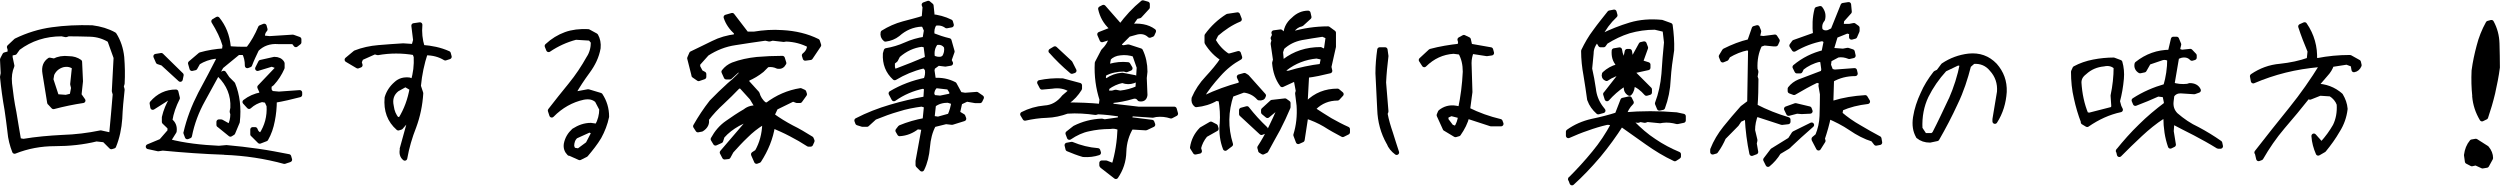
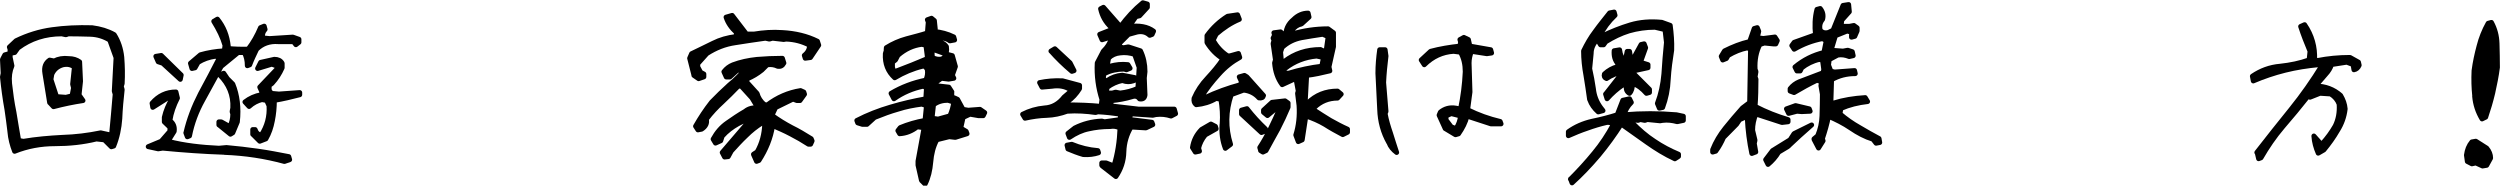
<svg xmlns="http://www.w3.org/2000/svg" id="_レイヤー_2" viewBox="0 0 253.32 18.81">
  <defs>
    <style>.cls-1{stroke:#000;stroke-linecap:round;stroke-linejoin:round;stroke-width:.5px;}</style>
  </defs>
  <g id="_具">
    <path class="cls-1" d="m1,13.3c-.09-.73-.18-1.45-.29-2.18-.2-1.1-.35-2.22-.46-3.32l.07-.37-.07-1.41.24-.46.53-.15v-.42l-.07-.22.68-.64c1.17-.57,2.4-.95,3.65-1.12,1.28-.18,2.62-.24,4.05-.2.84.11,1.58.33,2.24.7.42.66.68,1.43.77,2.29.07.9.09,1.78.04,2.66l-.09.29.09.33c-.11.99-.2,1.96-.24,2.93-.07.97-.26,1.91-.62,2.79l-.24.07-.7-.7-.81-.09c-1.34.33-2.75.48-4.2.48s-2.82.26-4.09.77c-.24-.62-.42-1.28-.48-2.02Zm10.67-3.76l-.09-.31.18-3.39-.64-1.78c-.57-.35-1.23-.57-1.98-.59s-1.5-.04-2.22-.04l-.24.09-.42-.09c-1.69,0-3.17.48-4.44,1.43l-.33.46-.46.09v.4l.18.86c-.22.51-.31,1.1-.24,1.8.11.99.24,1.94.44,2.9.15.97.33,1.94.48,2.86l.48.09c1.3-.22,2.62-.33,3.94-.4,1.34-.04,2.62-.2,3.89-.46l1.1.24c.13-1.41.26-2.77.37-4.16Zm-6.64.86l-.48-2.97c-.11-.64.07-1.06.48-1.34l.46.09c.42-.22.9-.31,1.5-.24.4,0,.77.11,1.08.33l.09,1.96-.15,1.39.4.57c-.99.15-1.98.35-2.99.62l-.37-.4Zm2.42-1.5l-.09-.37.18-1.74c-.33-.24-.7-.33-1.19-.22-.51.15-.88.46-1.1.95l-.09.53.57,1.74.95.07.62-.15.15-.79Z" />
    <path class="cls-1" d="m22.76,15.43c-2.09-.07-4.18-.22-6.27-.42l-.46.07-1.01-.22,1.32-.55.88-1.01v-.4l-.57-.55v-.46c.15-.66.42-1.3.77-1.87l-.44-.09-1.5.95-.07-.42c.66-.77,1.47-1.14,2.42-1.14l.15.62c-.37.73-.64,1.47-.77,2.29.35.24.51.62.44,1.08l-.4.64-.22.37c.84.22,1.67.37,2.53.48s1.74.18,2.62.22l.77-.07c1.06.09,2.11.22,3.19.37,1.06.15,2.09.35,3.12.55l.09.31-.53.18c-1.94-.53-3.96-.84-6.07-.92Zm-6.27-9.02l-.46-.15-.24-.55.55-.09,2.02,1.98-.09.44-1.78-1.63Zm2.35,7.04c.31-1.34.81-2.66,1.47-3.94.66-1.23,1.34-2.49,1.96-3.72l-.46-.09c-.64.09-1.21.29-1.74.62l-.31.55-.31.07-.15-.53,1.01-.86c.77-.22,1.56-.35,2.42-.4l.07-.55c-.24-.84-.64-1.63-1.14-2.44l.37-.22c.64.79.99,1.69,1.1,2.75l-.09.22c.7.07,1.41.09,2.11.07.51-.66.92-1.39,1.25-2.18l.37-.15.09.33c-.22.24-.31.53-.24.86l.7.07,2.35-.15.62.22v.31l-.31.24-.24-.31h-1.54c-.88-.07-1.63.2-2.2.77-.26.55-.51,1.06-.7,1.58l-.24.09c0-.55-.11-.97-.31-1.34h-.62l-1.72,1.41c-.62,1.14-1.25,2.29-1.87,3.41-.62,1.12-1.08,2.31-1.34,3.63l-.22.09-.15-.4Zm3.34-.79v-.31h.24l.86.48c.2-.37.31-.79.31-1.28l-.07-.24.07-.37c.07-1.32-.4-2.42-1.32-3.34l.4-.18.37.55.55.55c.46,1.12.62,2.42.46,3.83l-.46,1.1-.24.15-1.17-.95Zm3.43.95v-.48h.24c.11.33.31.51.62.57.59-.88.86-1.89.79-2.99l-.24-.53-.48-.09c-.44.11-.9.33-1.3.7l-.42-.46c.48-.37,1.03-.62,1.65-.73l.07-.29-.22-.48,1.8-1.89v-.22l-.57-.22-1.45.44.31-.62,1.39-.31c.37,0,.64.13.79.4v.46c-.26.59-.59,1.1-1.03,1.58l-.29.22v.46l.22.33.77.07,2.11-.15v.22c-.84.22-1.69.42-2.57.57,0,.73-.07,1.41-.2,2.05-.13.68-.33,1.28-.66,1.85l-.62.24-.7-.7Z" />
-     <path class="cls-1" d="m40.75,15.08l1.1-3.98c-.33.66-.73,1.25-1.25,1.8l-.24.07c-.88-.77-1.25-1.78-1.14-3.06.15-.53.46-1.01.92-1.41.35-.33.79-.46,1.32-.4l.4.15c.26-.79.35-1.63.31-2.51l-.15-.4c-1.25-.22-2.51-.22-3.74,0l-.31-.09-1.39.62-.18.42.09.31-.24.09-1.08-.64.84-.7c.73-.29,1.52-.46,2.35-.53.84-.07,1.65-.13,2.49-.18l1.08.07.18-.64-.18-1.47.62-.09c-.07.77,0,1.52.24,2.29.92.07,1.8.24,2.64.62l.09.33-.4.13c-.57-.35-1.23-.53-2.02-.53-.35,1.06-.59,2.18-.7,3.37l.24.73c-.07,1.19-.31,2.31-.7,3.37-.42,1.06-.73,2.13-.92,3.21-.26-.2-.35-.53-.24-.95Zm1.01-6.12l-.68-.4-.86.48c-.53.42-.73.99-.57,1.72.07.53.24.97.57,1.34h.37c.59-.95.97-2,1.17-3.15Z" />
-     <path class="cls-1" d="m57.69,15.54c-.26-.26-.37-.57-.31-.95.11-.55.37-.97.77-1.34.55-.35,1.1-.55,1.72-.55l.64.09c.31-.55.46-1.12.46-1.74l-.46-.88c-.37-.33-.81-.42-1.41-.31-1.19.26-2.27.86-3.19,1.8l-.15-.46c.66-.84,1.34-1.72,2.07-2.6.7-.86,1.3-1.76,1.83-2.71.31-.46.46-1.03.46-1.65l-.31-.37-1.47-.09c-.99.26-1.91.68-2.75,1.25l-.15-.37c.59-.55,1.21-.92,1.89-1.17.66-.24,1.43-.33,2.27-.29l.77.42c.2.35.29.79.24,1.25-.15.86-.53,1.63-1.06,2.35-.55.75-1.03,1.47-1.45,2.22l.31.07,1.19-.22,1.23.37c.42.64.64,1.36.64,2.16-.15.73-.42,1.41-.77,2.05-.37.62-.84,1.21-1.34,1.8l-.62.31-1.03-.46Zm1.89-.95l.62-1.19-.46-.24-1.41.64c-.29.26-.4.62-.4,1.03l.15.37.55.09.95-.7Z" />
    <path class="cls-1" d="m70.32,7.64l-.44-1.74.2-.46c.75-.37,1.47-.7,2.18-1.06s1.47-.57,2.33-.68l.04-.4c-.51-.46-.88-.99-1.06-1.56l.62-.18,1.45,1.89h.79c.92-.15,1.87-.22,2.84-.15,1.3.07,2.49.35,3.56.88l.13.4-.84,1.25-.53.07-.09-.29c.37-.29.53-.64.53-1.03-.7-.37-1.5-.59-2.38-.62l-.24.04-1.14-.13-.31.09-.4-.09c-1.03.13-2.05.31-3.08.46-1.03.15-1.98.53-2.86,1.1l-.92,1.03v.31l.29.55.33.18v.29l-.53.18-.48-.33Zm6.03,7.99l.37-.24c.48-.84.73-1.78.77-2.84l-.29-.09c-.59.37-1.12.79-1.63,1.3-.51.48-.99,1.01-1.47,1.54l-.31.57-.37.04-.24-.46,2.77-3.23.77-.22v-.24c-.7.22-1.36.46-1.96.79-.59.33-1.12.73-1.58,1.25l-.15.46-.53.24-.24-.4c.37-.68.84-1.23,1.45-1.65.57-.4,1.17-.81,1.8-1.17.35-.29.79-.4,1.3-.33l-.62-1.03-1.08-1.19h-.31c-.57.59-1.1,1.12-1.65,1.63-.53.48-1.08,1.06-1.58,1.72.11.4-.07.75-.48,1.01l-.37.07-.24-.37c.48-.84,1.01-1.65,1.63-2.44.57-.59,1.17-1.17,1.8-1.74.66-.53,1.23-1.12,1.74-1.76h-.22l-.79.33-.68.62h-.37l-.24-.53c.26-.33.55-.55.92-.7.77-.29,1.58-.46,2.44-.55.84-.07,1.69-.11,2.57-.11l.15.48c-.15.29-.35.37-.62.33-.31-.15-.66-.22-1.08-.15l-.53.53c-.46.37-.95.66-1.47.88l-.09.31,1.08,1.19c.11.42.35.79.7,1.1l.31.07c1.03-.79,2.18-1.28,3.39-1.47l.33.15.07.22-.46.64h-.31l-.4-.15-1.76.86-.37.79c.66.48,1.32.88,1.98,1.23.68.33,1.34.73,2,1.14l.09.22-.15.33h-.22c-.57-.37-1.14-.7-1.78-1.03-.62-.33-1.23-.59-1.85-.86-.2,1.28-.68,2.44-1.39,3.54l-.24.09-.31-.7Z" />
-     <path class="cls-1" d="m93.02,16.73v-.4l.62-3.39-.7-.09c-.53.42-1.12.66-1.78.7l-.18-.31.24-.31c.79-.33,1.63-.57,2.51-.73l.15-1.5-.48-.15c-.84.11-1.63.26-2.4.51-.79.22-1.56.51-2.38.84l-.77.7h-.46l-.48-.15-.09-.24c1.1-.57,2.24-1.01,3.43-1.36,1.17-.35,2.35-.62,3.56-.84l.07-1.1-.31-.18c-1.1.22-2.11.66-2.99,1.28l-.29-.55c1.08-.64,2.24-1.08,3.52-1.34.15-.33.22-.68.15-1.1l-.24-.31h-.24c-.99.24-1.94.64-2.82,1.17-.68-.62-1.01-1.43-.95-2.44l.09-.31c.66-.11,1.34-.31,1.96-.59s1.3-.48,1.96-.57l.15-.9-.24-.55-.24-.07c-.92.04-1.74.4-2.42,1.01-.37.29-.77.44-1.25.51-.22-.18-.29-.4-.24-.66.64-.4,1.32-.7,2.05-.9.73-.2,1.45-.37,2.11-.59l.09-1.1-.09-.24.42-.15.29.24.09.86-.09.24c.66.07,1.34.24,1.96.55l.09.31-.48.09c-.35-.26-.79-.35-1.23-.24-.22.33-.31.7-.24,1.19.57.22,1.14.42,1.72.55l.31,1.1-.31.88.15.31-.53.09-.73-.09-.55.4-.07.31.15,1.03c.79-.07,1.47.07,2.11.4l.55,1.01.53.09,1.19-.09.48.33-.15.31h-.48l-.86-.15-.7.33-.24,1.08.55.33.09.24-1.19.37-.62-.07-1.25.31c-.37.68-.55,1.43-.62,2.27-.07.81-.24,1.56-.57,2.22l-.37-.37Zm.86-10.74l.09-.22-.15-1.19-.42-.09c-.88.11-1.69.48-2.42,1.12l-.24.46-.31.24v.46l.09.48.4-.09c.99-.37,1.98-.77,2.97-1.19Zm2.57,3.32l-.31-.48-1.32-.15c-.26.2-.4.51-.4.86l.15.33.7.07,1.17-.24v-.37Zm.18,1.03l-.57-.18c-.57,0-1.08.15-1.47.46l-.15,1.36.62.09,1.19-.33c.2-.44.33-.9.4-1.41Zm-.73-5.61c-.24-.37-.62-.51-1.08-.4-.33.42-.44.92-.33,1.5.29.15.57.22.95.15l.24-.15c.2-.31.29-.68.22-1.1Z" />
+     <path class="cls-1" d="m93.02,16.73v-.4l.62-3.39-.7-.09c-.53.42-1.12.66-1.78.7l-.18-.31.24-.31c.79-.33,1.63-.57,2.51-.73l.15-1.5-.48-.15c-.84.11-1.63.26-2.4.51-.79.22-1.56.51-2.38.84l-.77.7h-.46l-.48-.15-.09-.24c1.1-.57,2.24-1.01,3.43-1.36,1.17-.35,2.35-.62,3.56-.84l.07-1.1-.31-.18c-1.1.22-2.11.66-2.99,1.28l-.29-.55c1.08-.64,2.24-1.08,3.52-1.34.15-.33.22-.68.15-1.1l-.24-.31h-.24c-.99.24-1.94.64-2.82,1.17-.68-.62-1.01-1.43-.95-2.44l.09-.31c.66-.11,1.34-.31,1.96-.59s1.3-.48,1.96-.57c-.92.04-1.74.4-2.42,1.01-.37.29-.77.44-1.25.51-.22-.18-.29-.4-.24-.66.64-.4,1.32-.7,2.05-.9.73-.2,1.45-.37,2.11-.59l.09-1.1-.09-.24.42-.15.29.24.09.86-.09.24c.66.07,1.34.24,1.96.55l.09.31-.48.09c-.35-.26-.79-.35-1.23-.24-.22.33-.31.7-.24,1.19.57.22,1.14.42,1.72.55l.31,1.1-.31.88.15.31-.53.09-.73-.09-.55.4-.07.31.15,1.03c.79-.07,1.47.07,2.11.4l.55,1.01.53.09,1.19-.09.48.33-.15.31h-.48l-.86-.15-.7.33-.24,1.08.55.33.09.24-1.19.37-.62-.07-1.25.31c-.37.68-.55,1.43-.62,2.27-.07.81-.24,1.56-.57,2.22l-.37-.37Zm.86-10.74l.09-.22-.15-1.19-.42-.09c-.88.11-1.69.48-2.42,1.12l-.24.46-.31.24v.46l.09.48.4-.09c.99-.37,1.98-.77,2.97-1.19Zm2.57,3.32l-.31-.48-1.32-.15c-.26.2-.4.51-.4.86l.15.33.7.07,1.17-.24v-.37Zm.18,1.03l-.57-.18c-.57,0-1.08.15-1.47.46l-.15,1.36.62.09,1.19-.33c.2-.44.33-.9.4-1.41Zm-.73-5.61c-.24-.37-.62-.51-1.08-.4-.33.42-.44.92-.33,1.5.29.15.57.22.95.15l.24-.15c.2-.31.29-.68.22-1.1Z" />
    <path class="cls-1" d="m111.64,16.75v-.24h.44l.79.31c.37-1.19.57-2.49.62-3.85-.31-.15-.64-.22-.99-.15-.81,0-1.54.09-2.2.24-.66.13-1.32.44-1.94.86l-.15-.4.7-.55c.84-.42,1.74-.66,2.73-.7l.29.07,1.56-.22.07-.55c-.77-.11-1.54-.2-2.31-.24l-.24.07c-.92-.13-1.89-.2-2.88-.13-.66.24-1.36.4-2.07.42-.75.02-1.47.13-2.2.29l-.24-.4c.68-.35,1.43-.57,2.22-.64.79-.04,1.45-.42,1.98-1.1l.62-.53v-.24c-.51-.33-1.14-.44-1.85-.33l-1.01.09-.24-.46c.73-.15,1.5-.22,2.33-.18l1.72.46v.33c-.33.53-.73.97-1.25,1.34v.31c1.14,0,2.29.04,3.43.15l.09-.7c-.37-1.14-.55-2.4-.48-3.7l.62-1.19c.42-.4.73-.9.86-1.47l-.99.31-.24-.55,1.17-.46v-.24c-.59-.55-.92-1.17-1.08-1.89l.29-.15,1.72,1.96c.68-.92,1.43-1.74,2.27-2.42l.46.13v.33l-.79.86-.37.09-.7,1.01c1.03-.15,1.87,0,2.49.46l-.15.33-.24.09c-.35-.33-.79-.44-1.3-.33l-.86.24-.86.86-.09.4.46.09.48-.09,1.23.4c.31.64.46,1.34.46,2.11l-.07.64.07,1.72c-.04.33-.22.46-.55.4-.18-.26-.44-.33-.77-.22-.66.2-1.36.33-2.09.4l-.07.53c.92.11,1.89.22,2.84.33h3.61l.13.46-.46.24c-.46-.15-.97-.22-1.54-.15l-.31.07-2.2-.15-.22.57c.79.11,1.56.18,2.33.29l.09.24-.7.33-1.5-.09c-.44.73-.7,1.56-.73,2.51-.02.95-.31,1.78-.81,2.51l-1.39-1.08Zm-5.15-11.57l.4-.24,1.54,1.43.4.79-.22.07c-.79-.66-1.5-1.36-2.11-2.05Zm1.72,9.9l-.09-.37.48-.09c.84.35,1.72.57,2.64.64l.07.22c-.46.15-.97.22-1.54.18-.53-.15-1.03-.35-1.56-.57Zm7.22-8.25l-.46-1.32c-.46-.15-.95-.22-1.47-.15-.46.04-.86.22-1.17.53l-.15.81h.33c.55-.15,1.14-.22,1.78-.15l.22.37-.37.15-.24-.07c-.73,0-1.39.15-2.02.46l-.09.4.15.31h.24c.46-.33.99-.51,1.54-.55l1.25.24.09.24c-.33.15-.64.22-1.01.15l-.33-.09c-.55.11-1.08.35-1.54.7l-.09.57h.62l.33-.09.46.09c.64-.07,1.21-.22,1.8-.48l.13-2.13Z" />
    <path class="cls-1" d="m120.83,14.95c.11-.7.4-1.3.92-1.83l.95-.55.46.24.07.24-1.1.62c-.35.42-.57.88-.68,1.34l.09.31-.42.09-.29-.46Zm3.01-2.38c.07-.88,0-1.72-.13-2.51l-.48-.09c-.62.37-1.3.57-2.02.64-.2-.15-.26-.35-.22-.64.31-.73.77-1.43,1.36-2.05.57-.62,1.12-1.25,1.58-1.96-.66-.4-1.21-.97-1.63-1.65v-.7c.57-.79,1.28-1.45,2.09-1.96l1.01-.15.18.46c-.86.35-1.63.88-2.35,1.5l-.31.62c.37.64.84,1.17,1.47,1.58h.24l.86-.24.13.4c-.77.42-1.5.99-2.16,1.74-.66.73-1.25,1.47-1.72,2.27l.31.09c1.19-.57,2.42-1.01,3.65-1.34l.09-.31-.22-.48.53-.15.24.15,1.69,1.89c-.04.2-.2.29-.46.24-.4-.46-.95-.73-1.56-.79l-1.25.46c-.57,1.69-.59,3.37-.07,5.04l-.53.4c-.29-.75-.4-1.56-.33-2.44Zm1.96-1.01v-.4l.55-.15c.57.73,1.19,1.41,1.87,2.05v.22l-.4.15-2.02-1.87Zm1.94,3.7l-.09-.31c.42-.64.77-1.28,1.1-1.94s.62-1.32.92-2h-.4l-.84.7-.4-.33v-.22l.86-.79,1.32-.15.31.22v.42c-.31.73-.64,1.45-1.03,2.2-.4.73-.81,1.45-1.21,2.2l-.31.15-.24-.15Zm3.56-1.58c.29-.92.4-1.94.33-2.99l-.15-1.23.07-.24-.24-1.28-1.39.64c-.46-.62-.7-1.36-.77-2.2l.09-.31-.24-1.65.09-.33-.09-.22.15-.31-.07-.24.68-.09.53.48c-.04-.68.22-1.28.79-1.74.42-.42.92-.64,1.47-.64l.09.4-.77.7c-.37.07-.7.29-.95.64l-.07.4c1.23-.37,2.49-.55,3.72-.55l.55.4v1.41l-.46,2.05.09.4c-.81.2-1.58.37-2.35.46l-.15,2.75.24.07c.84-.84,1.85-1.23,3.04-1.23l.37.31-.37.4c-.92,0-1.72.33-2.35.95l-.07.24c.53.35,1.08.7,1.67,1.06.59.33,1.17.64,1.76.9v.31l-.48.24c-.62-.33-1.23-.66-1.8-1.03-.59-.35-1.25-.64-1.94-.86l-.37,2.42-.4.18-.24-.64Zm2.51-8.65l.55.24.22-1.56-.55-.24c-.73.11-1.45.22-2.16.35-.75.15-1.39.46-1.96.99l-.15.46.09,1.03.31-.09c1.03-.79,2.24-1.19,3.65-1.19Zm-3.9,2.2c.22.15.44.22.7.18,1.1-.33,2.2-.57,3.32-.7l.18-.88-.7-.15c-1.19.11-2.27.53-3.19,1.25l-.31.31Z" />
    <path class="cls-1" d="m140.72,14.44c-.57-1.01-.88-2.13-.92-3.37-.07-1.23-.11-2.46-.18-3.65,0-.79.07-1.61.18-2.38h.55l.09.64c-.11.9-.2,1.8-.24,2.68l.24,2.93-.09.22c.13.7.33,1.36.55,2,.2.66.42,1.32.62,1.94-.35-.26-.64-.59-.79-1.01Zm-.53-5.7h-.33v.48h.33v-.48Zm.07,2.68h-.24v.24h.24v-.24Zm6.18,1.61l-.62-1.36.13-.31c.44-.35.95-.51,1.58-.4l.46.09c.26-1.23.42-2.49.48-3.78,0-.75-.15-1.41-.48-1.98l-.7-.09c-1.14.07-2.13.53-2.97,1.36l-.31-.48.95-.88c.97-.26,1.96-.42,2.97-.53l.07-.42-.07-.24.4-.22.46.22.15.66,2.11.37.09.33-.48.07-1.56-.24c-.15.37-.24.77-.24,1.19l.09,2.93-.24,1.8c1.06.53,2.16.92,3.3,1.19l.09.24h-1.03l-2.42-.79c-.15.62-.46,1.23-.86,1.8l-.31.09-1.03-.62Zm1.56-1.28l-.95-.24-.53.24v.4l.53.7.48.18c.26-.37.42-.81.46-1.28Z" />
    <path class="cls-1" d="m159.13,18.16c.84-.84,1.65-1.72,2.4-2.64.75-.9,1.39-1.87,1.96-2.93-.2-.15-.44-.22-.7-.18-.66.15-1.32.35-1.98.59-.66.22-1.28.48-1.89.75v-.4c.71-.51,1.52-.86,2.4-1.06.88-.18,1.74-.4,2.55-.66l.57-1.47.68-.15.18.37c-.37.37-.62.79-.73,1.25,1.76-.15,3.54-.15,5.3,0l.7.15v.42l-.62.13c-.48-.13-.97-.2-1.5-.13l-.24.04-1.3-.13-.24.09-.46-.09-.24.09-.55-.09-.07.29c.73.75,1.47,1.39,2.24,1.89.77.53,1.61.97,2.49,1.34v.22l-.37.24c-.99-.46-1.91-1.03-2.79-1.65-.88-.62-1.76-1.25-2.64-1.87-.7,1.1-1.47,2.16-2.31,3.17-.86,1.01-1.76,1.96-2.68,2.79l-.15-.4Zm1.94-8.08c-.11-.84-.24-1.65-.37-2.46-.15-.81-.24-1.63-.24-2.46.33-.68.7-1.34,1.19-1.98.44-.62.95-1.23,1.45-1.87l.46-.09.09.33c-.66.62-1.19,1.34-1.56,2.11h.24c.92-.46,1.89-.84,2.88-1.14.99-.29,2.02-.37,3.17-.26l.86.31c.11.81.18,1.65.15,2.51-.15.95-.29,1.94-.35,2.95-.04,1.01-.24,1.98-.57,2.86l-.33.07-.2-.48c.35-.92.57-1.91.66-2.99.07-1.08.15-2.13.26-3.19l-.15-1.3-1.01-.24c-.92,0-1.8.13-2.64.37-.84.26-1.61.64-2.35,1.1l-.22.31h-.31l-.33-.55c-.4.42-.62.9-.62,1.43l-.15,1.54c.15.68.29,1.39.38,2.05.07.68.31,1.32.73,1.89l.24.31-.48.13c-.4-.35-.7-.77-.86-1.23Zm1.63-.55l1.78-2.27c-.66.15-1.23.37-1.69.7-.2-.07-.29-.22-.22-.46.4-.37.86-.62,1.3-.73l.09-.29c-.33-.37-.44-.81-.4-1.34l.55-.09c.07.53.24.9.55,1.19l.22-1.03h.24l.18,1.1.99-1.8.31-.07.15.4-.53,1.47.77.24v.31c-.46.11-.92.2-1.41.31l-.09.24,1.65,1.65v.31l-.31.09c-.42-.48-.88-.84-1.41-1.01,0,.44-.09.79-.31,1.01-.26-.15-.37-.4-.31-.73l-.33-.15c-.62.42-1.14.88-1.63,1.43l-.15-.48Z" />
    <path class="cls-1" d="m177.04,11.98l-.24-.09-.53.24-.31.46-1.32,1.34c-.2.46-.46.95-.79,1.39l-.31.09v-.24c.31-.79.75-1.52,1.28-2.18.55-.68,1.12-1.36,1.74-2.05l.73-.55c.02-1.8.07-3.61.09-5.41l-.33-.13c-.66.13-1.32.4-1.94.77l-.18.31-.37.15-.15-.37.33-.55c.84-.42,1.67-.75,2.55-.95l.46-1.32.31-.09.15.37-.15.66.62.07,1.17-.15.24.37-.15.33h-.24l-.92-.09-.46.15c-.37.73-.53,1.56-.48,2.51l.09.24-.09.53.09.24c0,.92-.02,1.83-.09,2.75,1.1.57,2.22,1.01,3.34,1.34v.22l-.62.07-2.64-.86c-.22.55-.33,1.08-.33,1.65l.24,1.01-.07.33.15.86-.4.15c-.24-1.14-.4-2.35-.46-3.59Zm1.87,4.2l.7-.92,1.78-1.1.4-.62,1.78-.88c-.84.73-1.63,1.45-2.42,2.2l-.92.55c-.31.51-.68.92-1.08,1.25l-.24-.48Zm2.11-5.15l.92-.33,1.39.33.09.24-.86.04-.48-.04-.84.22-.22-.46Zm2.79,3.04l.37-.31c.26-.64.42-1.3.44-2.02s.04-1.45.04-2.2l-.15-.86.07-.4-.48-.15c-.77.37-1.54.79-2.31,1.25l-.4-.15v-.24c.26-.33.57-.55.92-.7l2.42-.92.07-.33-.13-.95-.33-.07c-.66.15-1.28.46-1.78.86l-.15.31h-.33l-.2-.4c.88-.73,1.85-1.21,2.93-1.47l.24-1.19-.37-.22c-1.06.2-2,.57-2.88,1.08l-.24-.37.24-.33c.73-.26,1.45-.51,2.16-.77-.09-.88-.07-1.74.15-2.57l.33-.09c.26.33.35.68.24,1.1-.26.31-.35.68-.24,1.1.2.24.48.33.86.22l.44-.22,1.01-2.51.57-.09.07.73-.77.86-.07.62h.84l.46-.09.33.24v.31l-.24.55-.33.09v-.24l.09-.24-.53-.15-1.19.48-.44,1.47,1.21.09.48-.09.46.15.09.4-.4.09c-.38-.15-.75-.22-1.17-.15l-.86.46-.07.55.24.62.38.09,2.02-.15.07.31c-.88,0-1.67.2-2.4.62-.02.75-.04,1.52-.07,2.29l.29.07c.99-.31,2.05-.48,3.19-.55l.24.4c-.97.11-1.87.33-2.71.7l-.09.55c.62.53,1.25.97,1.94,1.36.66.4,1.34.77,2.02,1.14l.07.4-.37.07-.31-.4c-.79-.24-1.54-.64-2.24-1.12-.75-.51-1.5-.88-2.27-1.21-.15.77-.37,1.52-.62,2.27l.07.22-.46.73-.46-.88Zm1.71-2.88h-.24l-.09.37.24-.07.09-.31Z" />
-     <path class="cls-1" d="m194.38,13.8c-.31-.53-.4-1.14-.29-1.89.13-.84.4-1.63.75-2.38.31-.73.75-1.43,1.28-2.11l.31-.15.48-.64c.79-.53,1.65-.84,2.57-.95,1.06-.11,1.94.2,2.66.95.66.75.99,1.63.95,2.68-.07,1.08-.37,2.09-.95,2.99v-.22l.46-2.77c.07-.88-.2-1.67-.77-2.29-.46-.57-1.1-.86-1.89-.79l-.46.4c-.33,1.3-.75,2.6-1.34,3.81-.57,1.25-1.21,2.46-1.87,3.61l-.71.15c-.48,0-.86-.13-1.19-.4Zm3.32-3.7c.51-1.17.9-2.38,1.14-3.63l-.46-.09-1.34.64c-.77.84-1.39,1.74-1.87,2.71-.46.97-.68,2.07-.62,3.3l.46.7h.79l.22-.18c.59-1.14,1.12-2.29,1.67-3.45Z" />
-     <path class="cls-1" d="m211.12,12.37c-.31-.79-.55-1.61-.73-2.44-.2-.84-.29-1.72-.29-2.66l.15-.33c.57-.31,1.21-.53,1.89-.66.66-.13,1.37-.2,2.03-.2l.64.24c.15.51.2,1.08.15,1.65-.07.79-.2,1.54-.4,2.29l.15.55.15.31c-1.21.26-2.31.77-3.37,1.5l-.4-.24Zm3.06-1.65l-.07-1.03c.2-.95.31-1.91.31-2.9-.33-.31-.75-.42-1.25-.31-.73.07-1.39.33-1.96.86-.38.29-.55.62-.55,1.03.07,1.14.29,2.22.71,3.23l.33.07,2.42-.62.07-.33Zm.46,4.58c.71-.88,1.45-1.72,2.27-2.51.79-.79,1.67-1.52,2.6-2.22v-.22l-.15-.73-.7-.09c-.73.33-1.47.64-2.29.95l-.13-.31c.99-.64,2.05-1.1,3.21-1.43.26-.88.4-1.8.4-2.75-.22-.15-.46-.2-.73-.15l-1.41.48-.44.77-.42.09c-.26-.15-.38-.4-.31-.7.99-.79,2.11-1.19,3.37-1.19l.31-1.32h.33l.22.53-.15.64.46.15.86-.09.4.42v.22l-.24.07c-.29-.31-.68-.4-1.14-.29l-.4.15-.48,2.82c.46.15.99.22,1.58.15l.22-.07c.42,0,.73.15.88.48l-.42.15-1.39-.09c-.37,0-.68.15-.88.46l-.07.57c-.07.57.09,1.03.46,1.41.66.57,1.39,1.08,2.2,1.45.79.42,1.54.88,2.27,1.39l.07.33h-.24c-.77-.48-1.54-.9-2.33-1.32-.79-.4-1.56-.79-2.35-1.21l-.07,1.01.22,1.36-.31.15c-.31-.88-.46-1.87-.46-2.93l-.33-.07c-.79.51-1.54,1.12-2.27,1.8-.73.68-1.43,1.36-2.11,2.05l-.09-.4Z" />
    <path class="cls-1" d="m228.68,15.45c1.14-1.45,2.29-2.93,3.46-4.36,1.17-1.45,2.22-2.95,3.15-4.47l-.31-.07c-1.17.11-2.33.29-3.45.57s-2.18.64-3.21,1.08l-.09-.48c.84-.57,1.76-.92,2.82-1.01,1.03-.11,2-.31,2.93-.64l.09-.88c-.35-.84-.68-1.67-.95-2.51l.4-.18c.73,1.06,1.08,2.27,1.01,3.56l.33.07c1.01-.2,2.11-.31,3.26-.31l.86.48.07.31c-.11.26-.29.42-.53.46l-.09-.53-.64-.24-1.54.24c-.11.35-.31.68-.62,1.01l-1.01,1.17c.99,0,1.85.33,2.55.95.26.44.42.88.46,1.36-.09.79-.35,1.52-.77,2.18-.4.7-.88,1.36-1.39,1.98l-.57.33c-.24-.55-.4-1.12-.44-1.74l.62.7.22.09c.53-.57.97-1.19,1.32-1.8.31-.62.46-1.39.4-2.22-.15-.42-.44-.77-.86-1.03l-1.08-.07-1.01.4-.22-.09c-.84,1.06-1.69,2.09-2.55,3.08-.86,1.01-1.58,2.07-2.2,3.15l-.24.09-.15-.64Z" />
    <path class="cls-1" d="m250.87,16.51l-.4.09-.46-.24-.09-.64c.07-.53.24-.97.55-1.34l.4-.07,1.1.7c.26.31.4.66.4,1.01l-.4.73-.42.07-.68-.31Zm-.11-6.78c-.09-.84-.11-1.69-.07-2.57.11-.84.29-1.67.51-2.49.2-.79.51-1.58.92-2.31l.33-.09c.35.64.55,1.36.57,2.16.02.81.04,1.61.04,2.4-.11.88-.29,1.74-.48,2.6-.2.84-.44,1.65-.71,2.44l-.37.18c-.42-.7-.68-1.47-.75-2.31Z" />
  </g>
</svg>